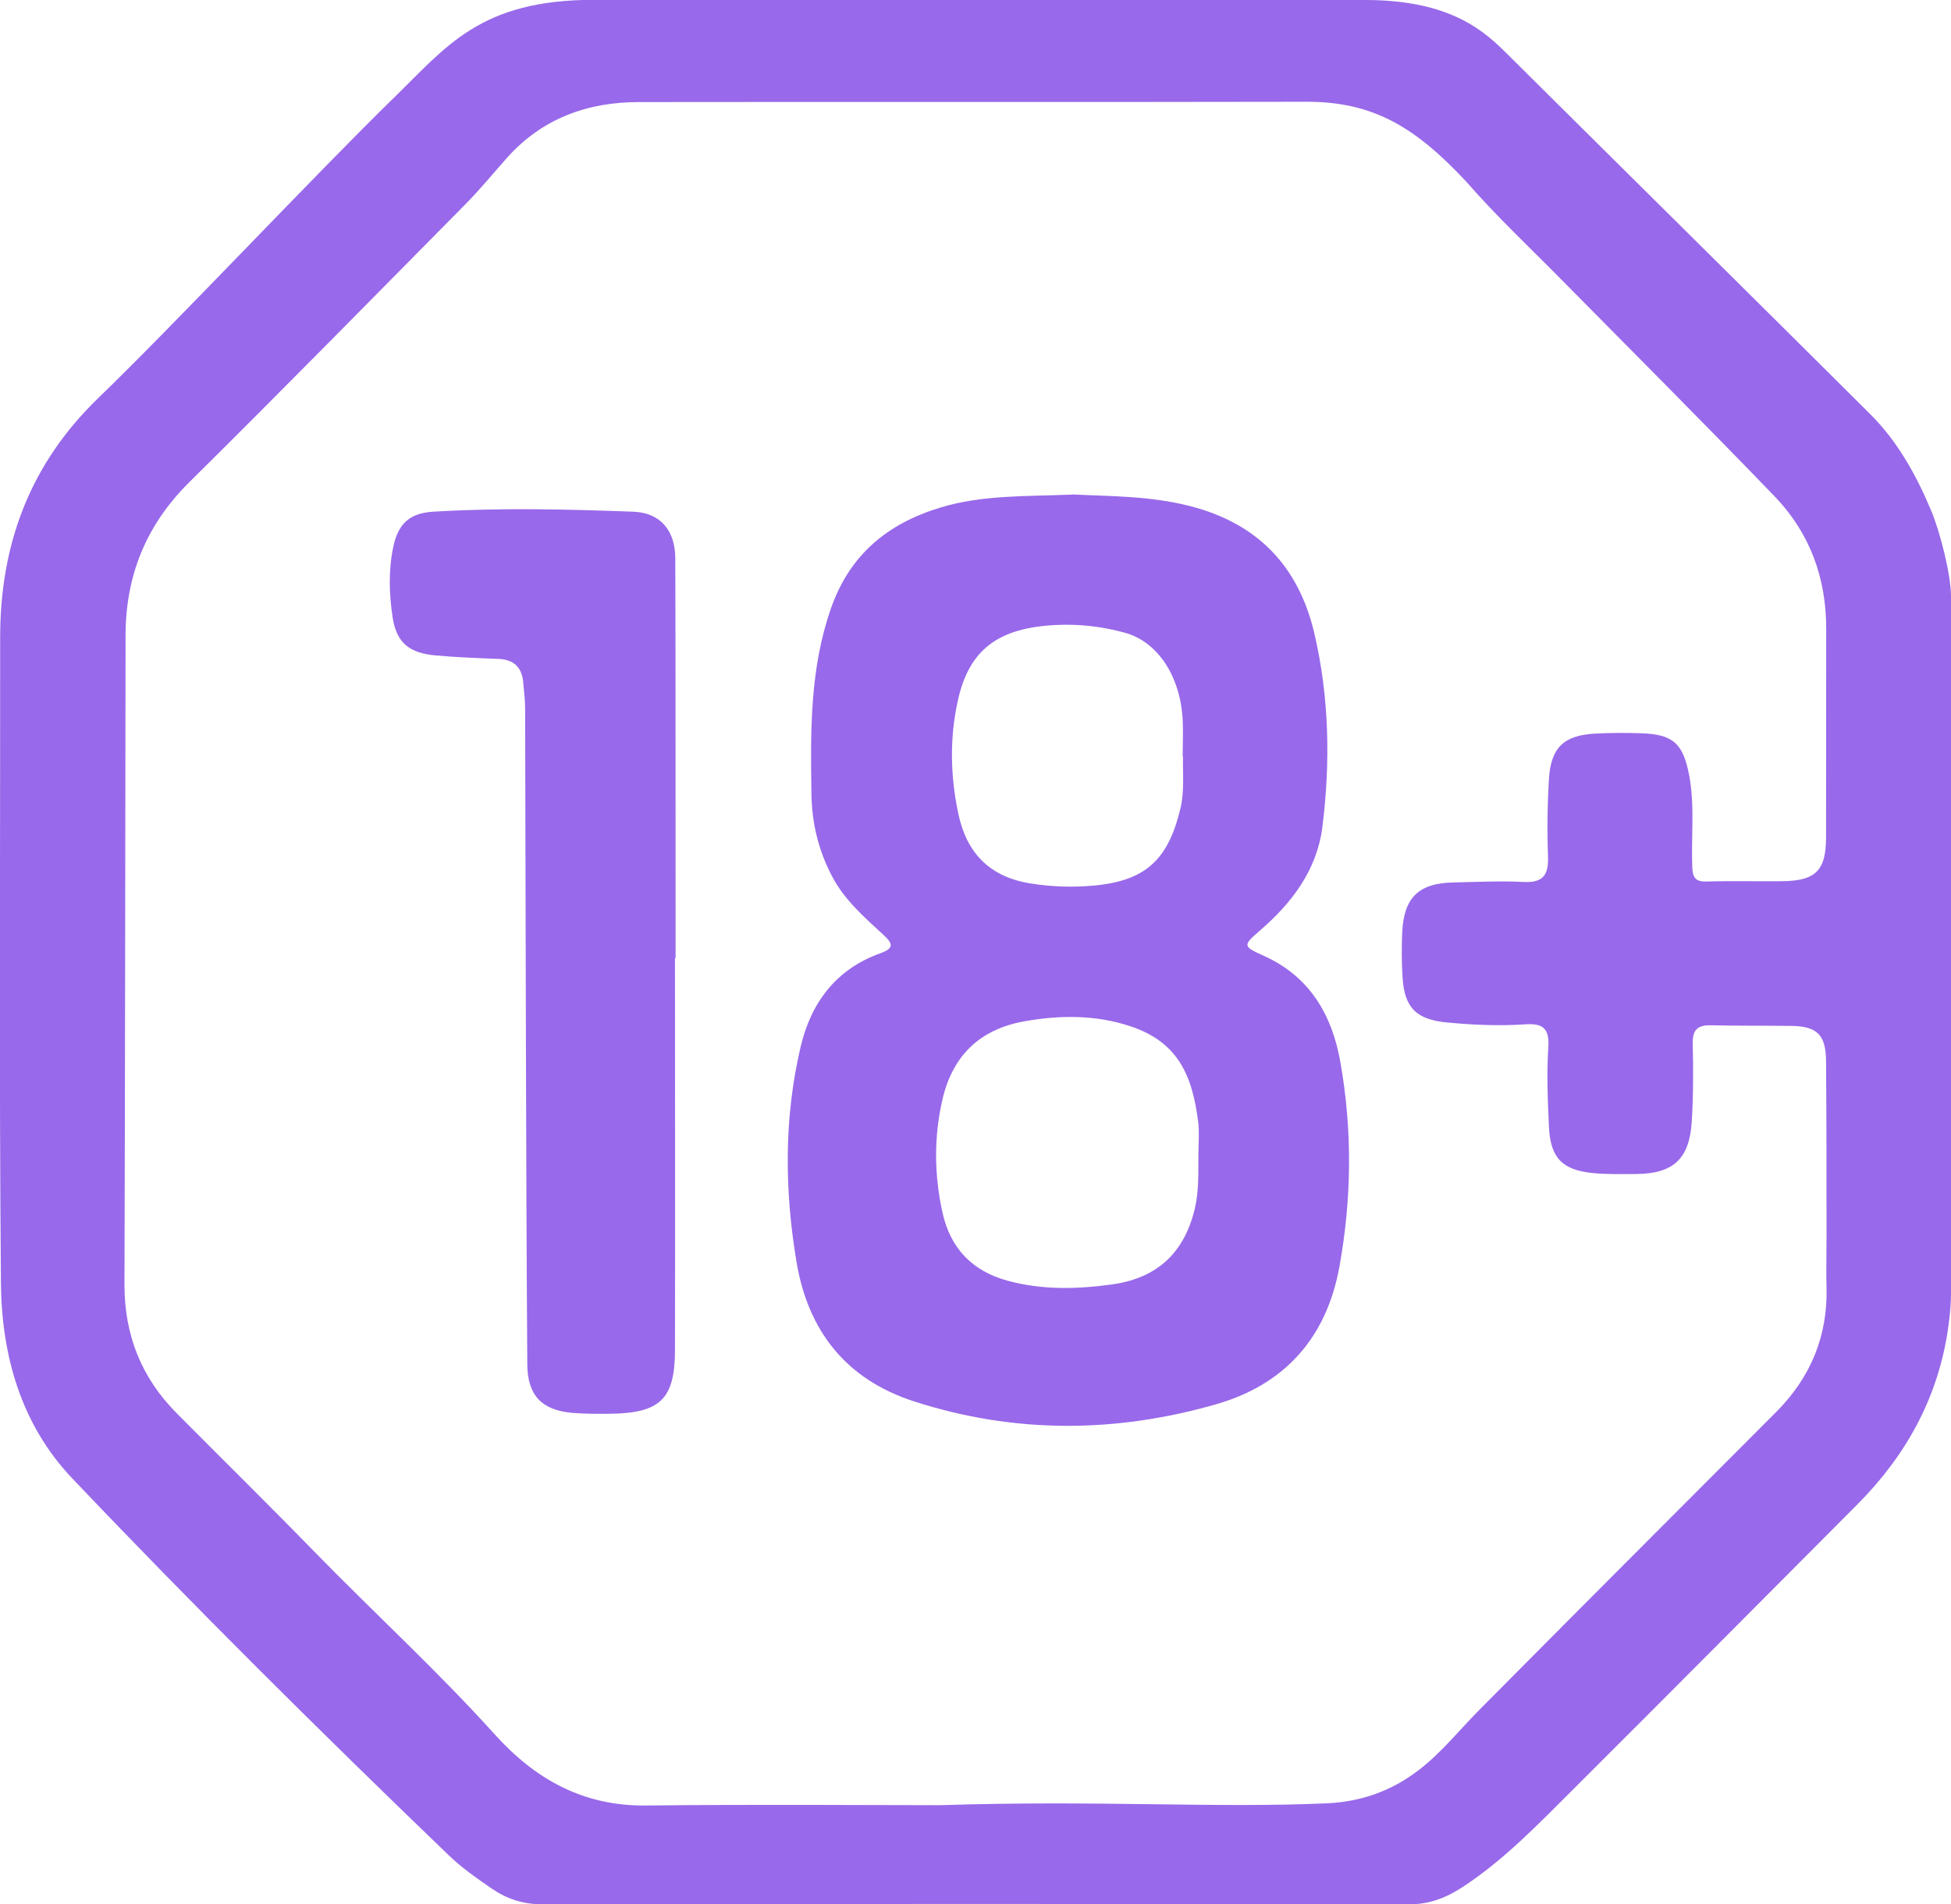
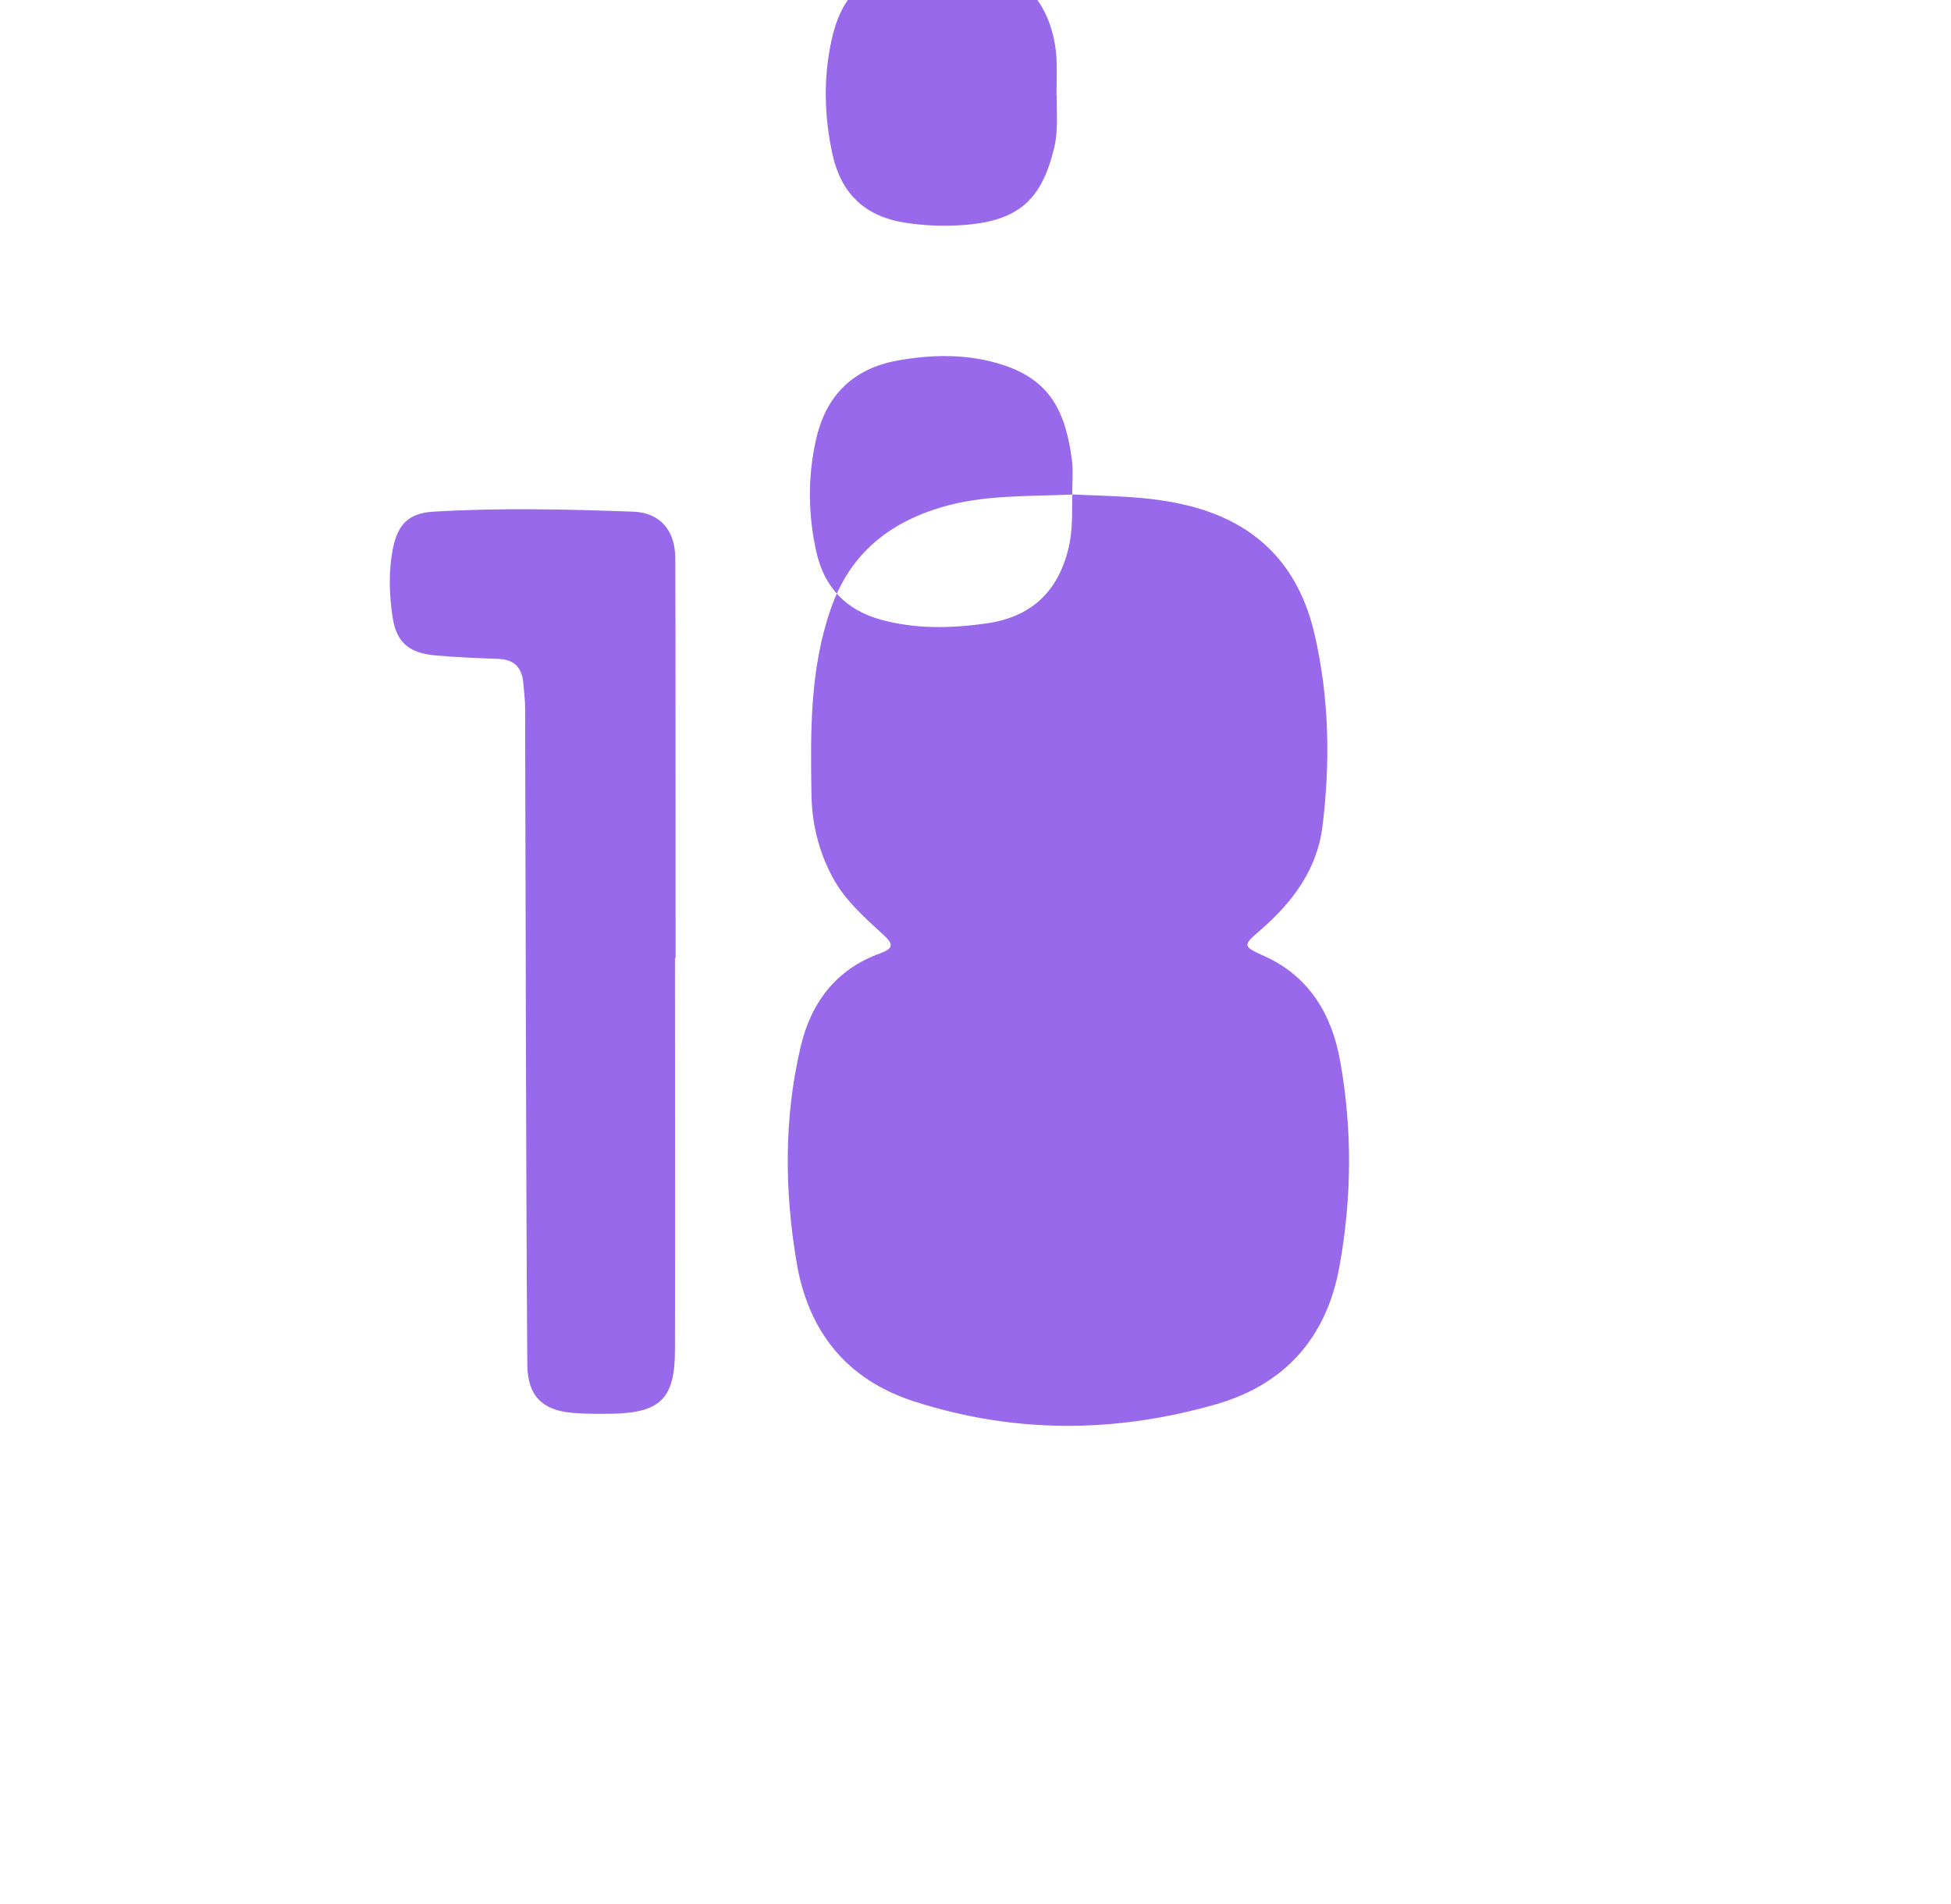
<svg xmlns="http://www.w3.org/2000/svg" id="_Слой_2" viewBox="0 0 125.39 122.39">
  <defs>
    <style>.cls-1{fill:#9869ea;}</style>
  </defs>
  <g id="_Слой_2-2">
    <g id="pBLcH3.tif">
-       <path class="cls-1" d="m38.16,0h49.58c5.62,0,7.75,2.1,9.2,3.54,7.75,7.7,15.53,15.38,23.27,23.09,1.76,1.76,2.95,3.91,3.91,6.2.58,1.39,1.27,4.13,1.27,5.5v44.83c0,1.01-.18,2.16-.2,2.32-.66,4.41-2.71,8.1-5.83,11.23-6.07,6.09-12.13,12.2-18.22,18.27-2.25,2.24-4.44,4.54-7.12,6.3-1.07.7-2.15,1.13-3.49,1.12-18.56-.03-37.11-.03-55.67,0-1.25,0-2.3-.35-3.27-1.02-.96-.66-1.93-1.34-2.77-2.15-8.22-7.91-16.32-15.94-24.18-24.21C1.35,91.56.1,87.11.06,82.47c-.12-13.83-.04-27.67-.05-41.5,0-6,1.92-11.15,6.31-15.39,4.96-4.79,14.09-14.52,19.03-19.33,3.35-3.26,5.52-6.26,12.81-6.26Zm22.25,116.03c10.24-.33,17.55.2,24.86-.12,2.2-.1,4.15-.79,5.89-2.12,1.47-1.12,2.61-2.57,3.9-3.87,6.35-6.41,12.73-12.78,19.1-19.17,2.2-2.21,3.31-4.86,3.23-7.99-.03-1.04,0-2.09,0-3.13,0-3.8,0-7.61-.03-11.41-.01-1.72-.58-2.26-2.26-2.28-1.71-.02-3.43,0-5.14-.04-.85-.02-1.19.29-1.17,1.17.04,1.67.04,3.35-.06,5.01-.15,2.42-1.19,3.36-3.58,3.38-.92,0-1.84.03-2.76-.06-1.98-.19-2.74-.97-2.84-2.96-.08-1.71-.15-3.43-.04-5.13.08-1.22-.36-1.55-1.49-1.47-1.67.11-3.34.04-5.01-.12-1.98-.18-2.76-.95-2.87-2.93-.06-.96-.06-1.92-.02-2.88.11-2.23,1.07-3.15,3.3-3.19,1.5-.03,3.01-.11,4.51-.03,1.24.06,1.6-.45,1.56-1.62-.06-1.67-.04-3.35.06-5.01.13-2.04.98-2.81,3.02-2.91.96-.05,1.92-.05,2.88-.02,2.06.06,2.72.64,3.11,2.69.37,1.95.13,3.92.2,5.88.02.67.18.99.93.96,1.63-.05,3.26,0,4.89-.02,2.12-.03,2.77-.7,2.78-2.79.01-4.47,0-8.94.01-13.41.01-3.28-1.05-6.18-3.31-8.53-4.55-4.72-9.19-9.36-13.8-14.03-2.02-2.05-4.01-3.9-6.02-6.2-3.26-3.49-5.96-5.15-10.29-5.14-14.29.03-28.58,0-42.88.02-3.31,0-6.23,1.05-8.49,3.59-.89,1-1.73,2.03-2.67,2.98-5.9,5.97-11.78,11.96-17.74,17.86-2.78,2.75-4.1,6.01-4.1,9.87-.02,13.91-.03,27.83-.07,41.74,0,3.21,1.09,5.95,3.34,8.22,2.94,2.97,5.92,5.89,8.83,8.88,3.85,3.95,7.92,7.67,11.61,11.76,2.6,2.89,5.68,4.63,9.72,4.59,7.27-.08,14.54-.02,18.89-.02Z" />
-       <path class="cls-1" d="m68.91,31.78c2.33.12,4.95.08,7.54.74,4.38,1.11,7.01,3.88,8.02,8.18.96,4.1,1.04,8.29.52,12.45-.35,2.77-1.96,4.9-4.06,6.7-1.09.94-1.02.99.3,1.59,2.93,1.31,4.38,3.79,4.91,6.8.78,4.39.74,8.81-.06,13.19-.82,4.53-3.49,7.55-7.89,8.82-6.48,1.87-13,1.91-19.46-.18-4.35-1.41-6.8-4.52-7.54-8.97-.77-4.6-.81-9.22.26-13.79.66-2.84,2.27-5.01,5.11-6.03.9-.32.84-.62.24-1.17-1.22-1.13-2.5-2.23-3.3-3.74-.9-1.69-1.33-3.48-1.35-5.39-.06-4.01-.1-7.99,1.25-11.86,1.2-3.46,3.64-5.47,7.05-6.5,2.68-.81,5.44-.71,8.47-.83Zm8.11,42.48c0-.71.07-1.43-.01-2.13-.39-3.15-1.39-5.19-4.4-6.18-2.21-.73-4.51-.71-6.8-.3-2.86.52-4.59,2.22-5.24,5.02-.56,2.43-.53,4.88.01,7.3.51,2.26,1.9,3.73,4.18,4.35,2.21.6,4.44.55,6.68.24,2.9-.39,4.65-2,5.34-4.83.28-1.16.23-2.32.24-3.48Zm-1.01-25.64c0-.79.04-1.59,0-2.38-.16-2.79-1.6-4.97-3.68-5.56-1.45-.41-2.95-.58-4.45-.51-3.74.18-5.6,1.59-6.32,4.86-.54,2.43-.48,4.89.04,7.31.53,2.48,2,4.02,4.61,4.44,1.34.22,2.66.26,3.99.15,3.4-.29,4.86-1.63,5.66-4.94.27-1.12.15-2.24.17-3.36Z" />
+       <path class="cls-1" d="m68.91,31.78c2.33.12,4.95.08,7.54.74,4.38,1.11,7.01,3.88,8.02,8.18.96,4.1,1.04,8.29.52,12.45-.35,2.77-1.96,4.9-4.06,6.7-1.09.94-1.02.99.3,1.59,2.93,1.31,4.38,3.79,4.91,6.8.78,4.39.74,8.81-.06,13.19-.82,4.53-3.49,7.55-7.89,8.82-6.48,1.87-13,1.91-19.46-.18-4.35-1.41-6.8-4.52-7.54-8.97-.77-4.6-.81-9.22.26-13.79.66-2.84,2.27-5.01,5.11-6.03.9-.32.84-.62.24-1.17-1.22-1.13-2.5-2.23-3.3-3.74-.9-1.69-1.33-3.48-1.35-5.39-.06-4.01-.1-7.99,1.25-11.86,1.2-3.46,3.64-5.47,7.05-6.5,2.68-.81,5.44-.71,8.47-.83Zc0-.71.07-1.43-.01-2.13-.39-3.15-1.39-5.19-4.4-6.18-2.21-.73-4.51-.71-6.8-.3-2.86.52-4.59,2.22-5.24,5.02-.56,2.43-.53,4.88.01,7.3.51,2.26,1.9,3.73,4.18,4.35,2.21.6,4.44.55,6.68.24,2.9-.39,4.65-2,5.34-4.83.28-1.16.23-2.32.24-3.48Zm-1.01-25.64c0-.79.04-1.59,0-2.38-.16-2.79-1.6-4.97-3.68-5.56-1.45-.41-2.95-.58-4.45-.51-3.74.18-5.6,1.59-6.32,4.86-.54,2.43-.48,4.89.04,7.31.53,2.48,2,4.02,4.61,4.44,1.34.22,2.66.26,3.99.15,3.4-.29,4.86-1.63,5.66-4.94.27-1.12.15-2.24.17-3.36Z" />
      <path class="cls-1" d="m43.38,61.58c0,8.39.02,16.79,0,25.18,0,3.17-.95,4.06-4.13,4.11-.83.01-1.67.01-2.5-.06-1.94-.18-2.84-1.13-2.86-3.09-.05-6.93-.07-13.86-.09-20.79-.02-7.14-.03-14.28-.05-21.42,0-.54-.08-1.08-.12-1.62-.08-.99-.59-1.5-1.61-1.54-1.33-.05-2.67-.1-4-.22-1.73-.15-2.54-.82-2.79-2.47-.22-1.48-.27-2.99.04-4.48.31-1.5,1.03-2.19,2.55-2.29,4.3-.26,8.6-.16,12.9,0,1.71.07,2.68,1.2,2.68,3.01.03,7.98.01,15.95.02,23.93,0,.58,0,1.17,0,1.75h-.02Z" />
    </g>
  </g>
</svg>